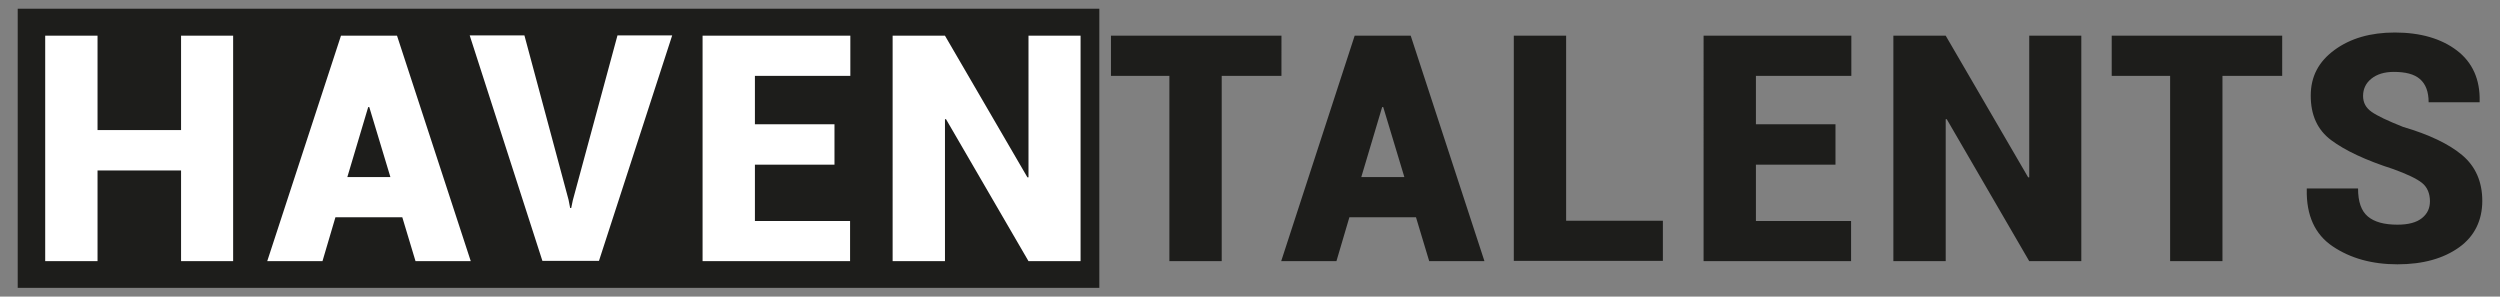
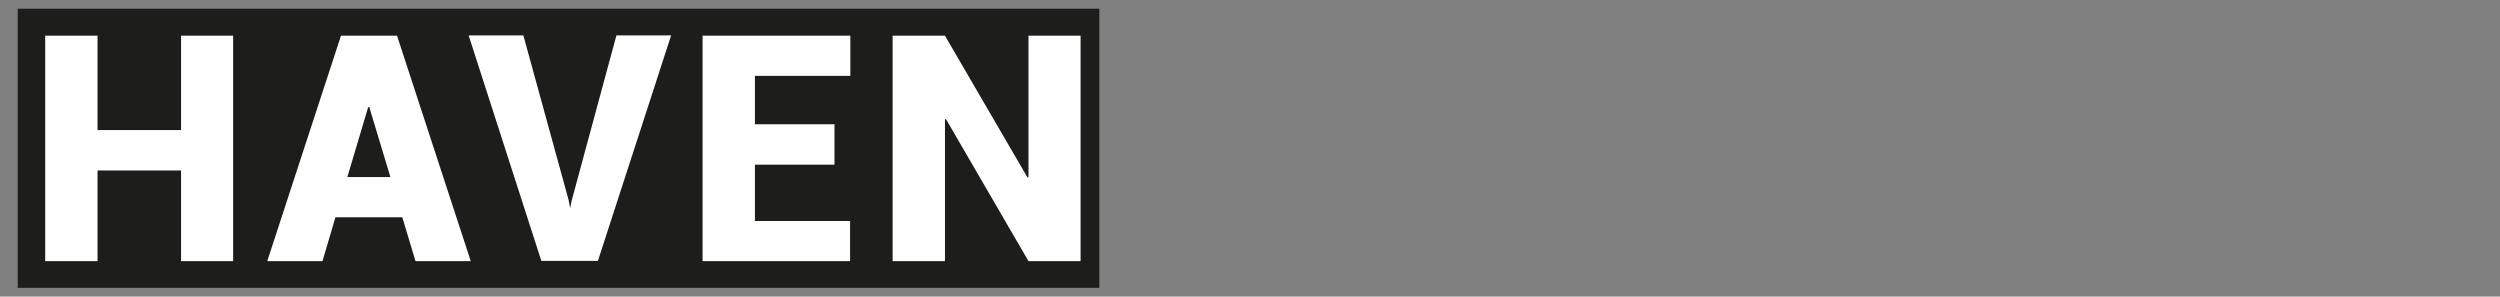
<svg xmlns="http://www.w3.org/2000/svg" id="Calque_1" data-name="Calque 1" viewBox="0 0 94.58 11.22">
  <rect x="0" y="0" width="94.58" height="11.22" fill="#808080" stroke="none" />
  <defs>
    <style>.cls-1{fill:#1d1d1b}</style>
  </defs>
  <path d="M.67.33h40.92v10.56H.67z" class="cls-1" />
-   <path d="M8.82 9.88H6.85V6.45H3.69v3.43H1.71V1.35h1.98v3.57h3.16V1.35h1.97zm6.41-1.66h-2.54l-.49 1.66h-2.09l2.79-8.53h2.12l2.79 8.53h-2.09l-.5-1.66ZM13.15 6.7h1.62l-.8-2.65h-.04l-.79 2.65Zm8.36.86.06.31h.04l.06-.29 1.69-6.24h2.07l-2.77 8.53h-2.14l-2.75-8.53h2.07zm10.06-1.33h-3.01v2.13h3.6v1.52h-5.58V1.35h5.59v1.52h-3.61V4.7h3.01v1.52Zm9.31 3.65h-1.97l-3.12-5.37h-.04v5.37h-1.98V1.35h1.98l3.12 5.36h.04V1.35h1.97z" style="fill:#fff" />
-   <path d="M48.48 2.87h-2.26v7.01h-1.98V2.87h-2.21V1.35h6.45zm5.11 5.35h-2.54l-.49 1.66h-2.09l2.78-8.53h2.12l2.79 8.53h-2.09l-.5-1.66ZM51.51 6.7h1.62l-.8-2.65h-.04L51.5 6.7Zm7.74 1.65h3.66v1.52h-5.64V1.35h1.98v7.01Zm10.19-2.12h-3.01v2.13h3.6v1.52h-5.58V1.35h5.59v1.52h-3.61V4.7h3.01v1.52Zm9.3 3.65h-1.97l-3.12-5.37h-.04v5.37h-1.98V1.35h1.98l3.12 5.36h.04V1.35h1.97zm7.6-7.01h-2.26v7.01H82.1V2.87h-2.21V1.35h6.45zm5.59 4.75c0-.3-.1-.54-.3-.7s-.56-.33-1.08-.52c-1.06-.34-1.84-.71-2.36-1.1s-.77-.95-.77-1.68.3-1.29.9-1.73 1.36-.66 2.28-.66c.97 0 1.76.23 2.35.68s.88 1.1.86 1.92v.04h-1.93c0-.4-.11-.69-.33-.88s-.55-.27-.99-.27c-.36 0-.64.09-.85.26s-.31.39-.31.65.11.45.32.6.61.34 1.19.57c.99.29 1.74.65 2.24 1.07s.76 1 .76 1.73-.29 1.34-.88 1.76-1.36.64-2.33.64-1.78-.23-2.45-.68-1-1.17-.98-2.15v-.04h1.94c0 .5.12.85.37 1.06s.62.31 1.12.31c.41 0 .72-.08.93-.25s.3-.38.3-.64Z" class="cls-1" />
+   <path d="M8.82 9.88H6.85V6.45H3.69v3.43H1.71V1.35h1.98v3.57h3.16V1.35h1.97zm6.41-1.66h-2.54l-.49 1.66h-2.09l2.79-8.53h2.12l2.79 8.53h-2.09l-.5-1.66ZM13.15 6.7h1.62l-.8-2.65h-.04l-.79 2.65Zm8.36.86.06.31l.06-.29 1.69-6.24h2.07l-2.77 8.53h-2.14l-2.75-8.53h2.07zm10.06-1.33h-3.01v2.13h3.6v1.52h-5.58V1.35h5.59v1.52h-3.61V4.7h3.01v1.52Zm9.31 3.65h-1.97l-3.12-5.37h-.04v5.37h-1.98V1.35h1.98l3.12 5.36h.04V1.35h1.97z" style="fill:#fff" />
</svg>